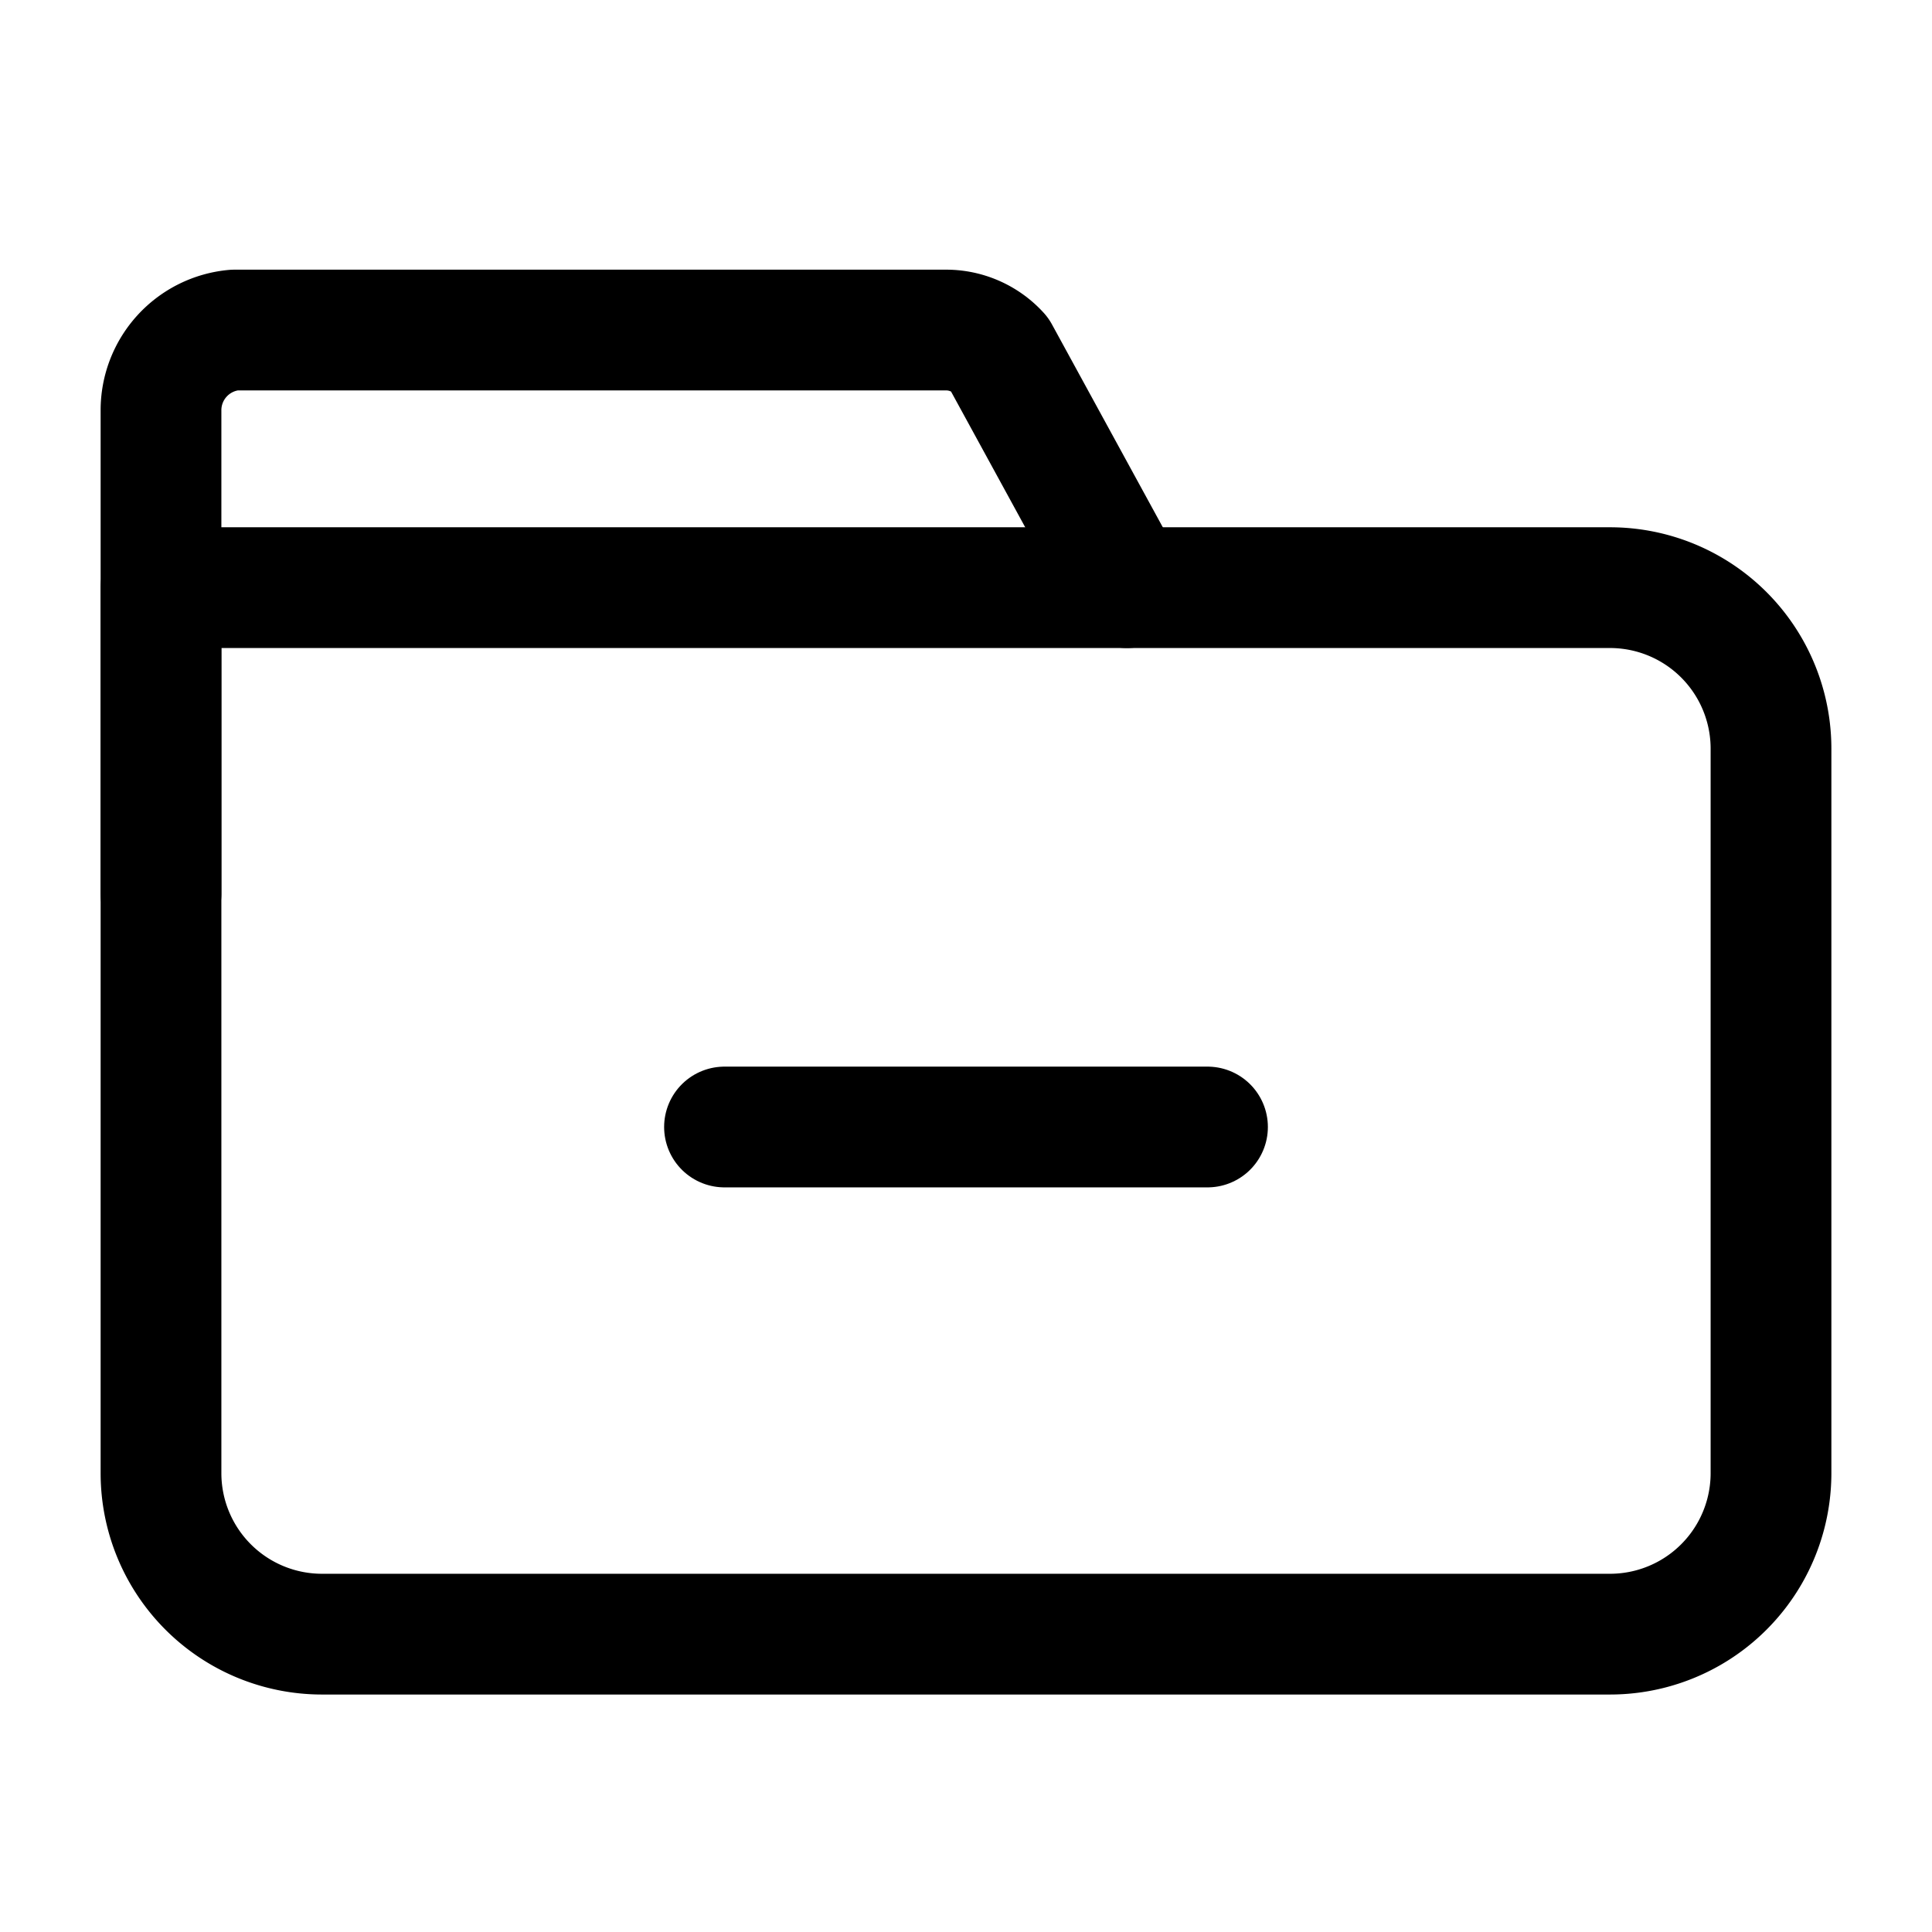
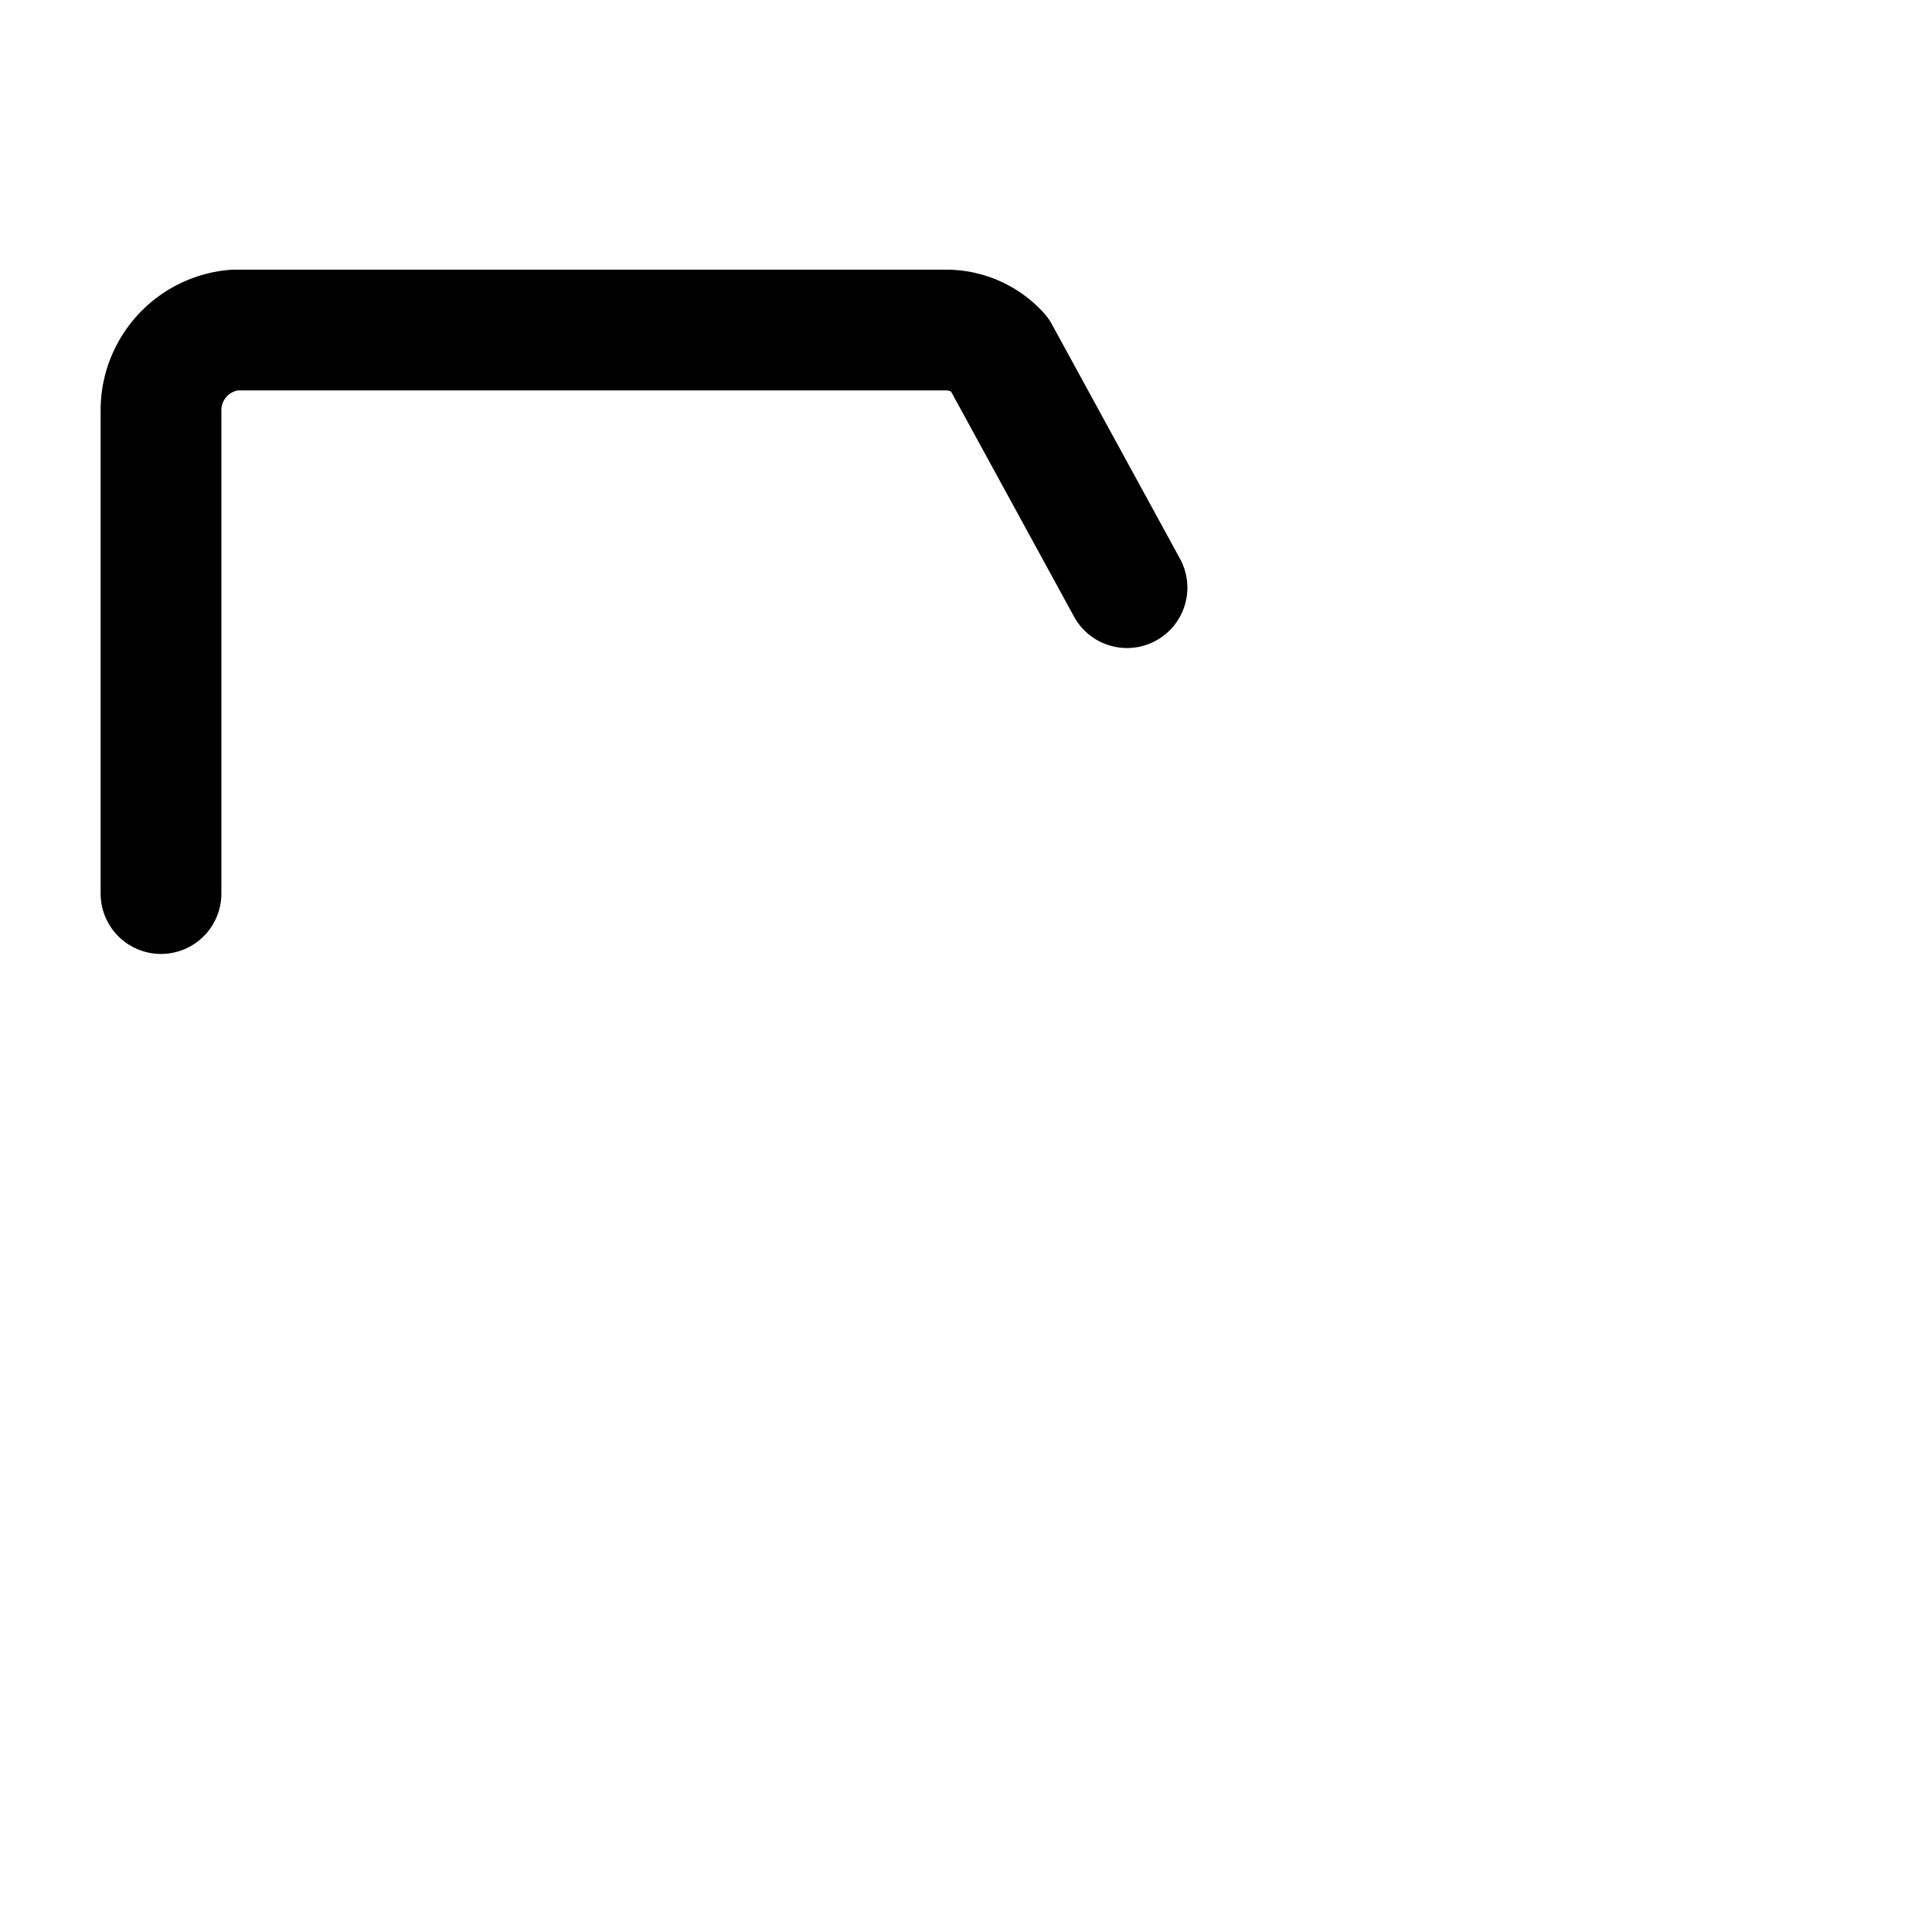
<svg xmlns="http://www.w3.org/2000/svg" width="800px" height="800px" viewBox="0 0 24 24">
  <defs>
    <style>.cls-1,.cls-2{fill:none;stroke:#000000;stroke-linecap:round;stroke-width:1.5px;}.cls-1{stroke-linejoin:round;}.cls-2{stroke-linejoin:bevel;}</style>
  </defs>
  <g id="ic-folder-remove">
-     <path class="cls-1" d="M2,7.3H20a2,2,0,0,1,2,2v9a2,2,0,0,1-2,2H4a2,2,0,0,1-2-2V7.3A0,0,0,0,1,2,7.3Z" />
    <path class="cls-1" d="M2,11.1v-6a1,1,0,0,1,.91-1h8.86a.89.89,0,0,1,.64.29L14,7.3" />
-     <line class="cls-2" x1="15" y1="14" x2="9" y2="14" />
  </g>
</svg>